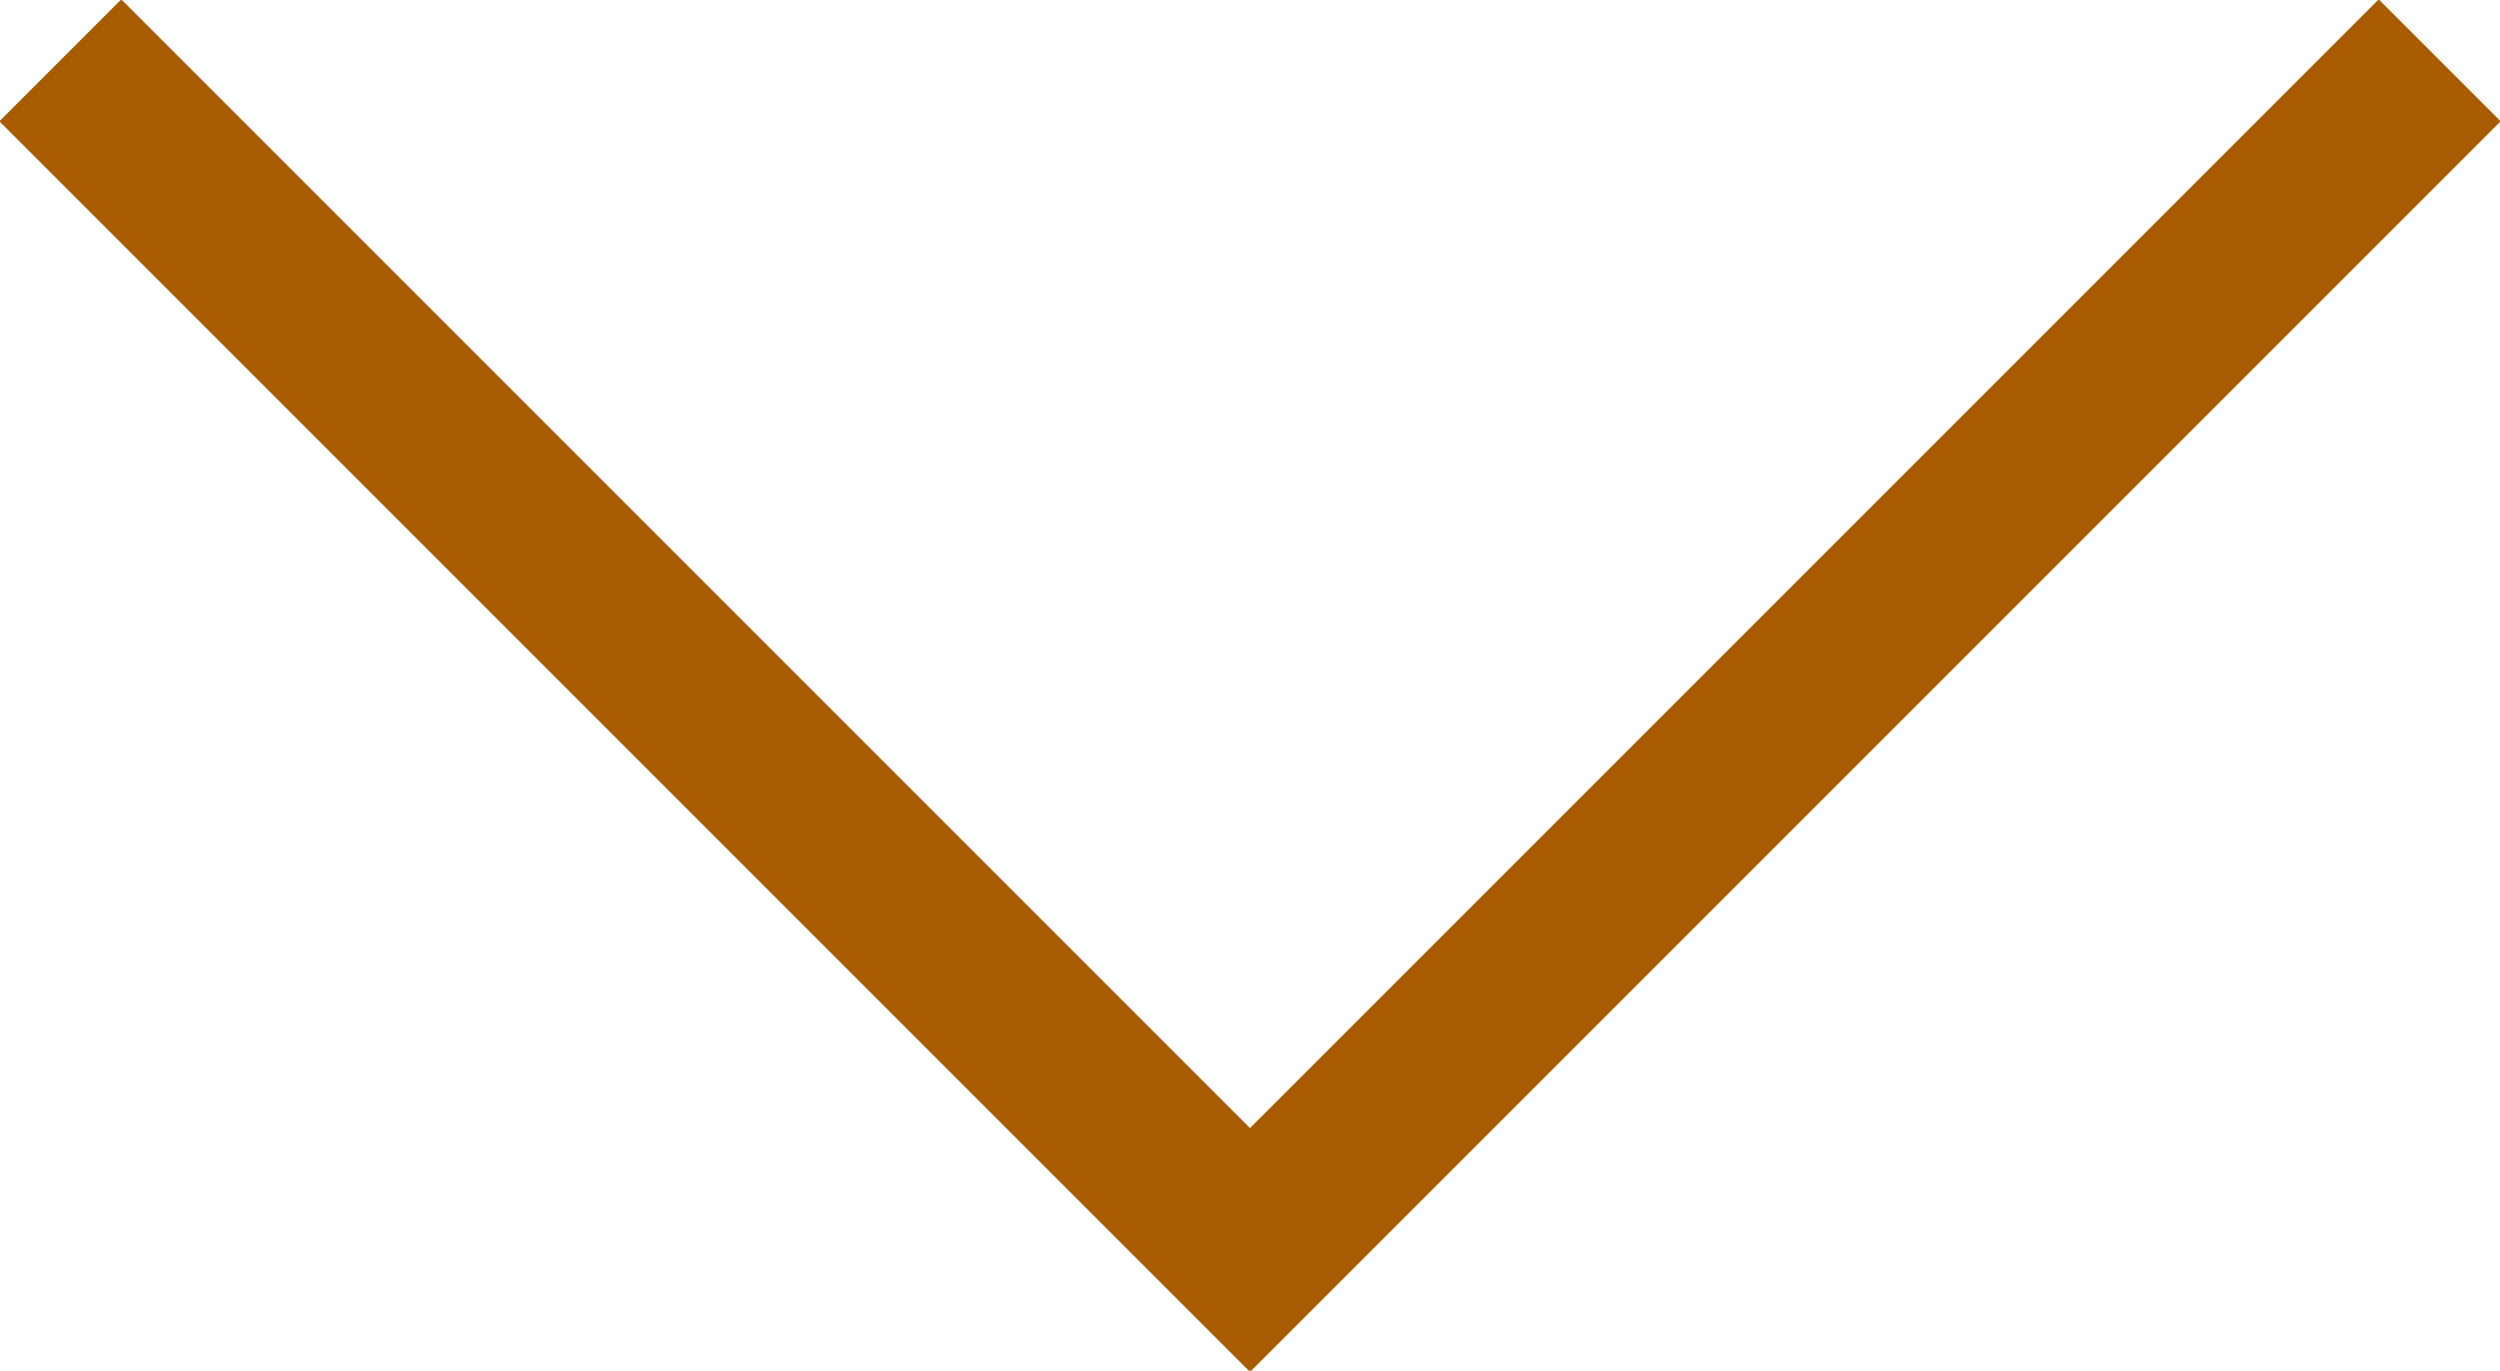
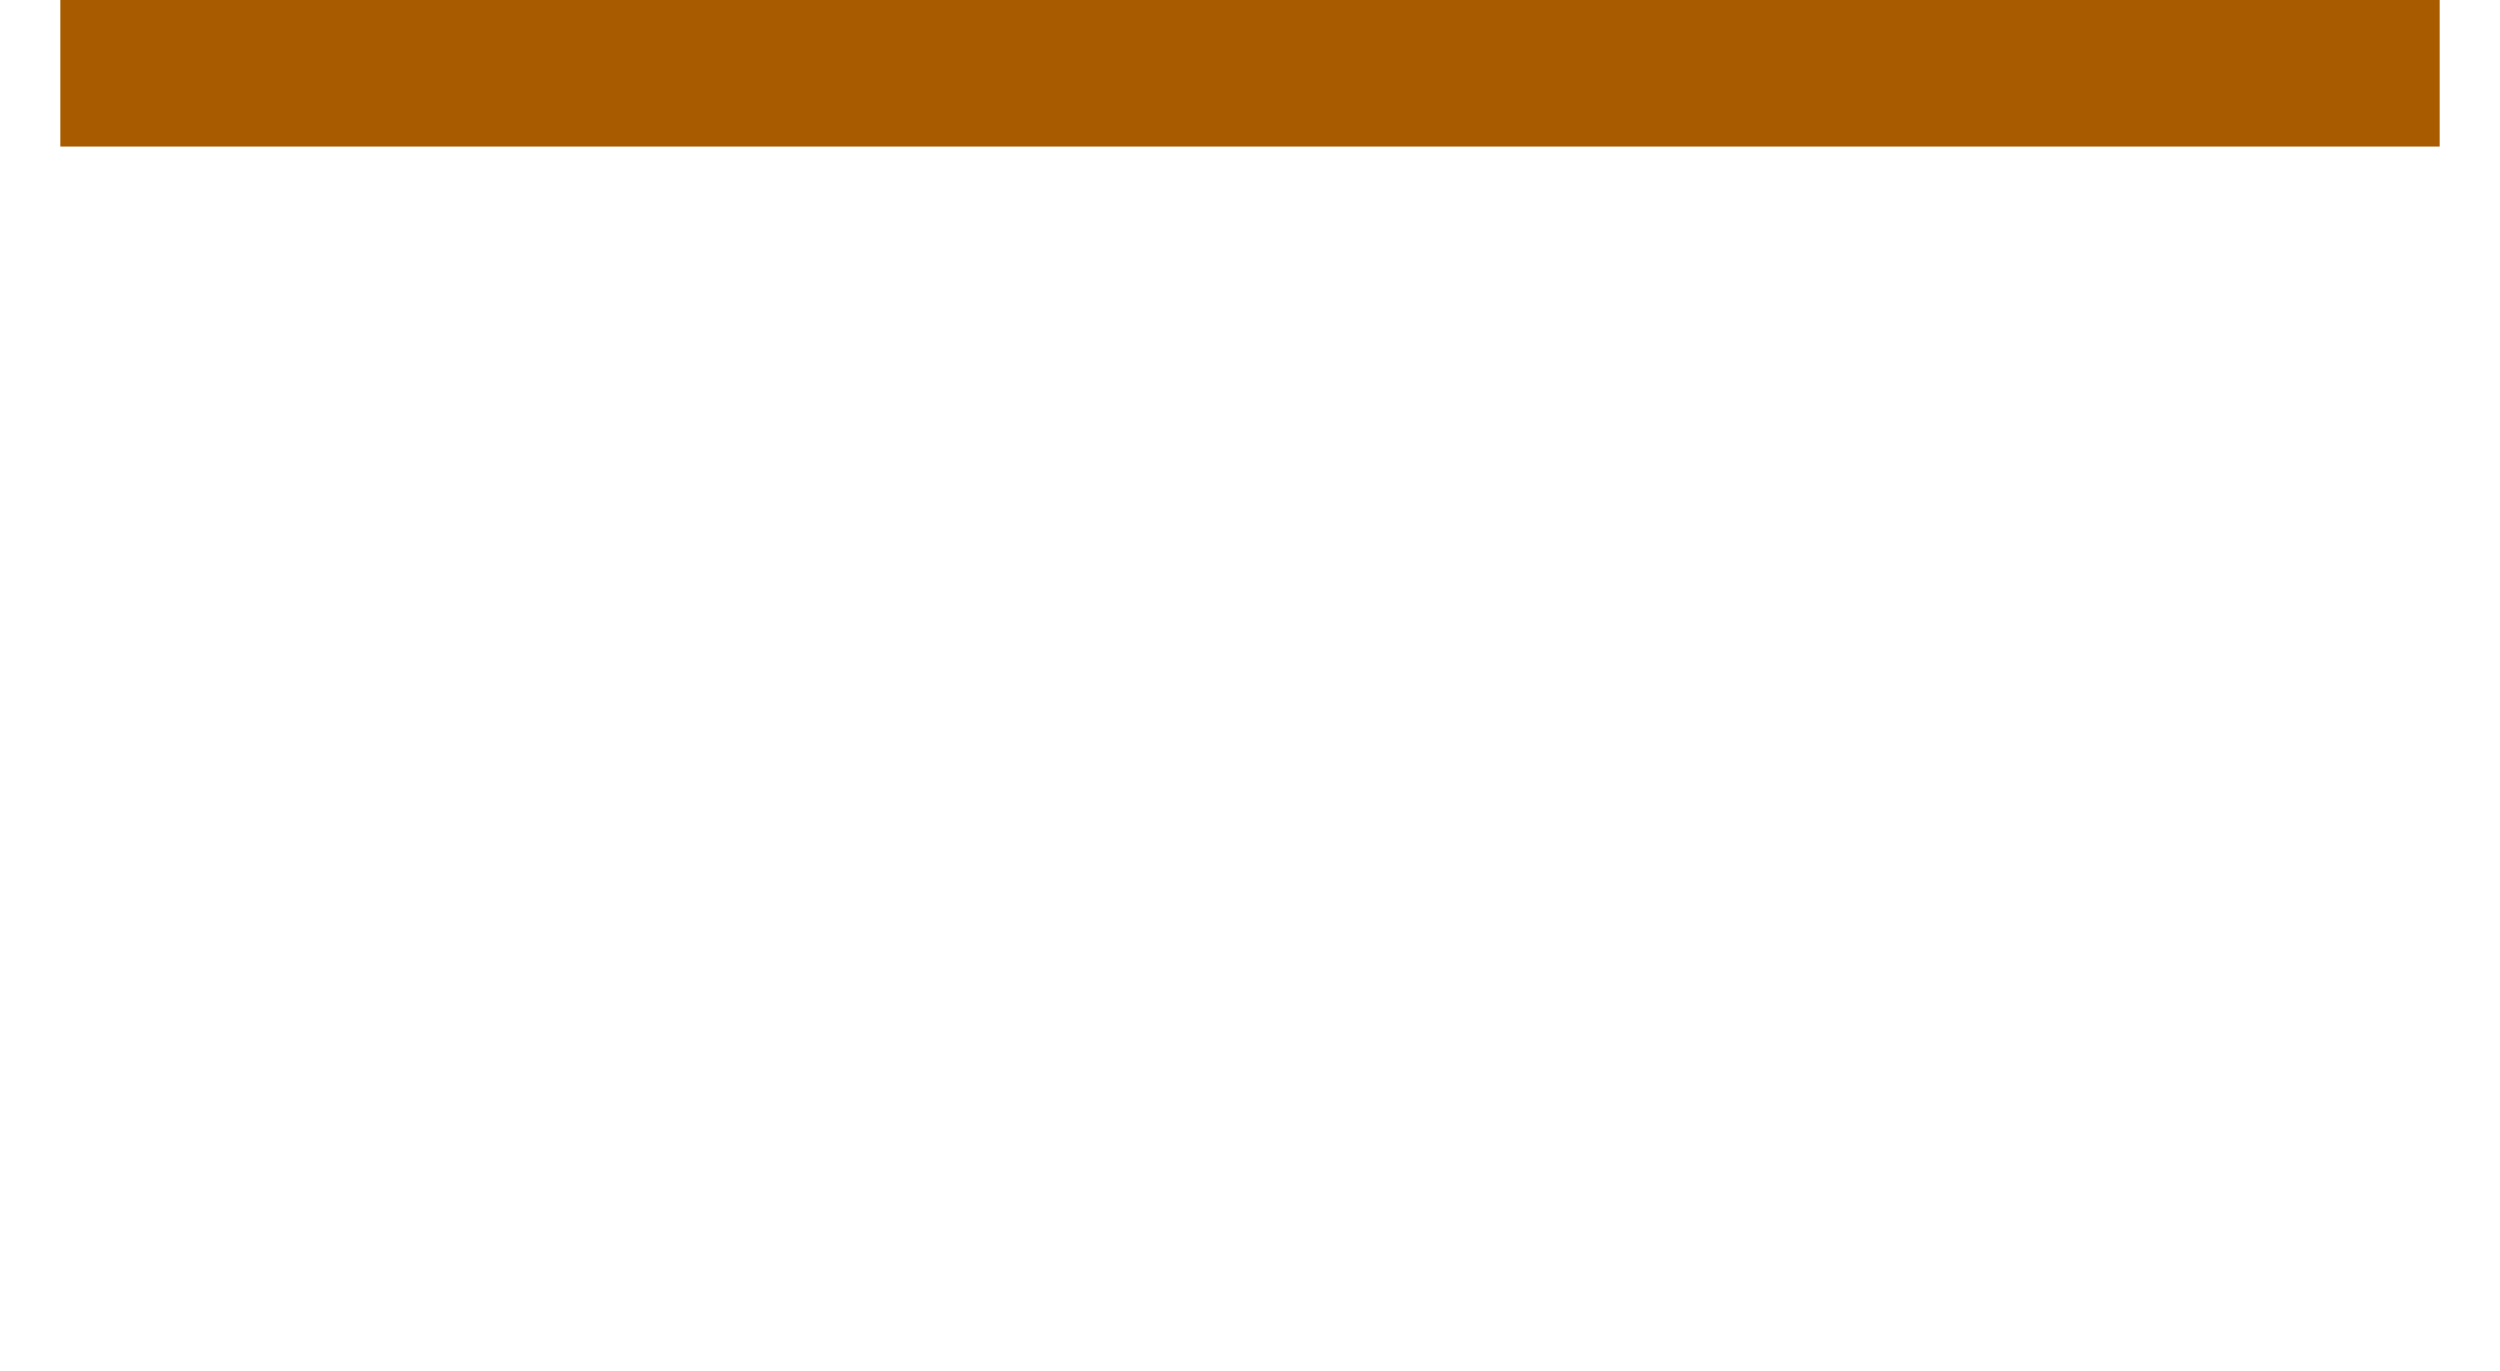
<svg xmlns="http://www.w3.org/2000/svg" version="1.1" id="レイヤー_1" x="0px" y="0px" viewBox="0 0 29 15.9" style="enable-background:new 0 0 29 15.9;" xml:space="preserve">
  <style type="text/css">
	.st0{fill:none;stroke:#A95B00;stroke-width:2;stroke-miterlimit:10;}
</style>
-   <path class="st0" d="M28.3,0.7L14.5,14.5L0.7,0.7" />
+   <path class="st0" d="M28.3,0.7L0.7,0.7" />
</svg>